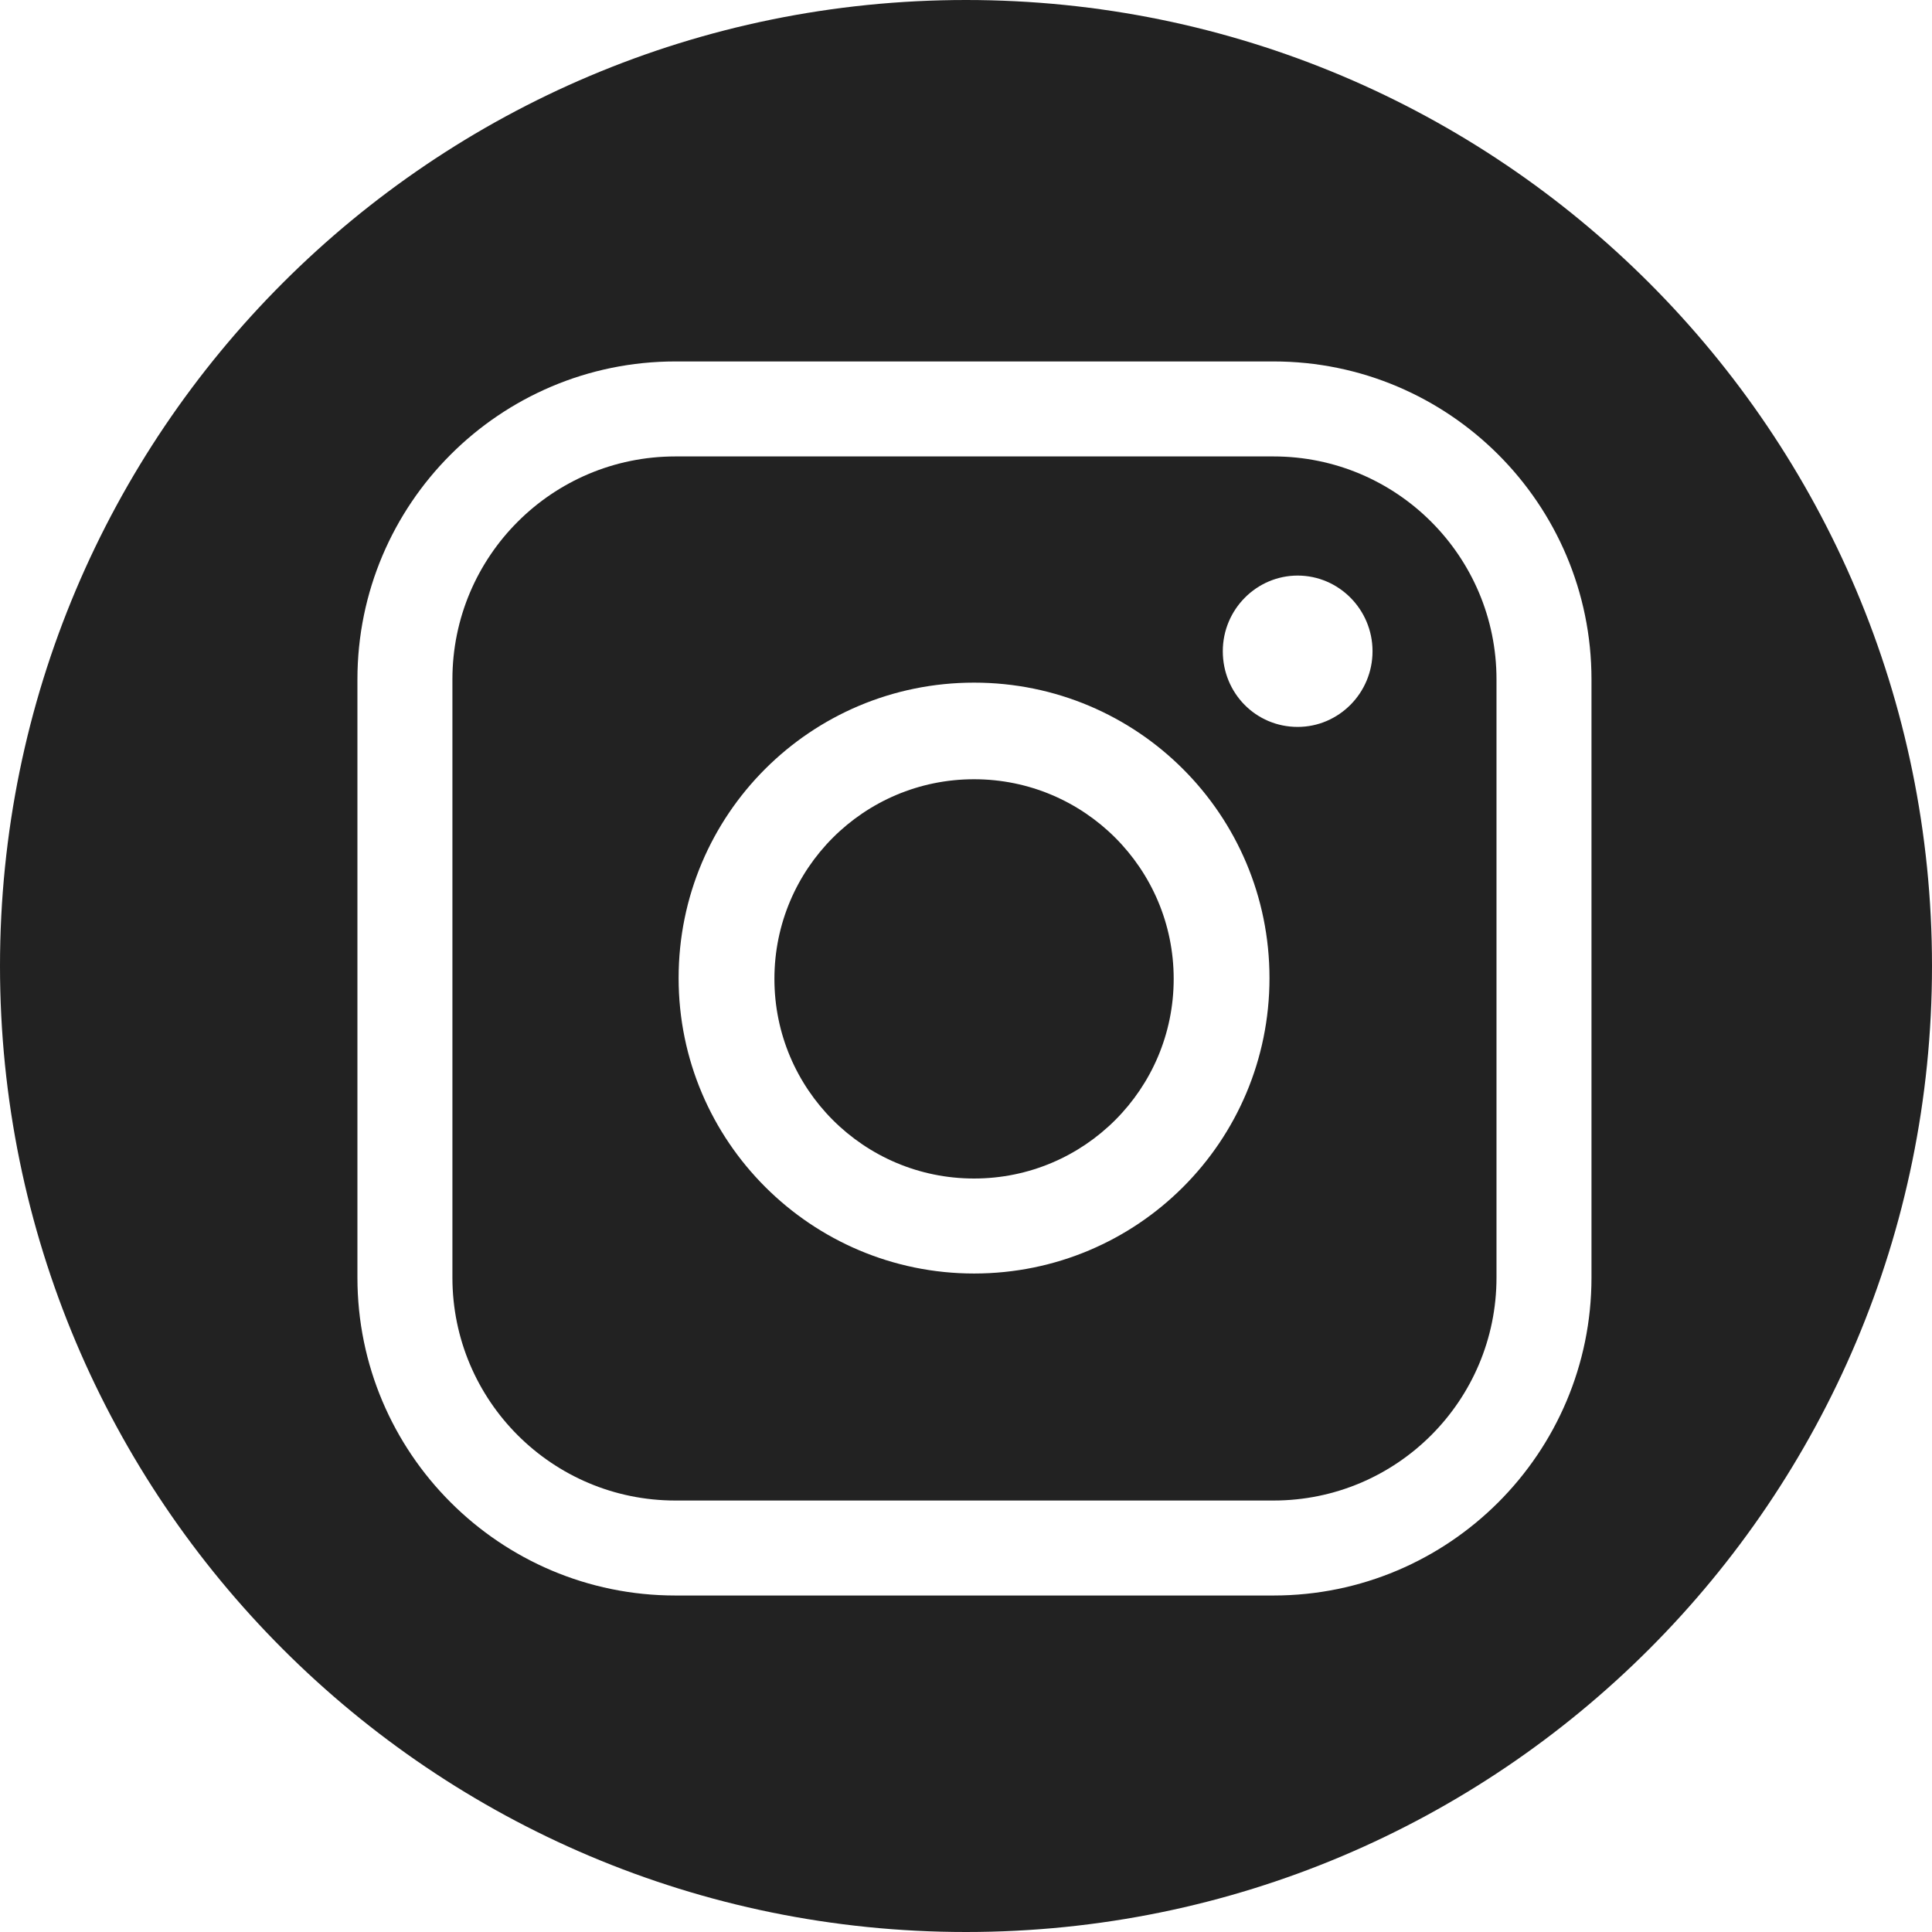
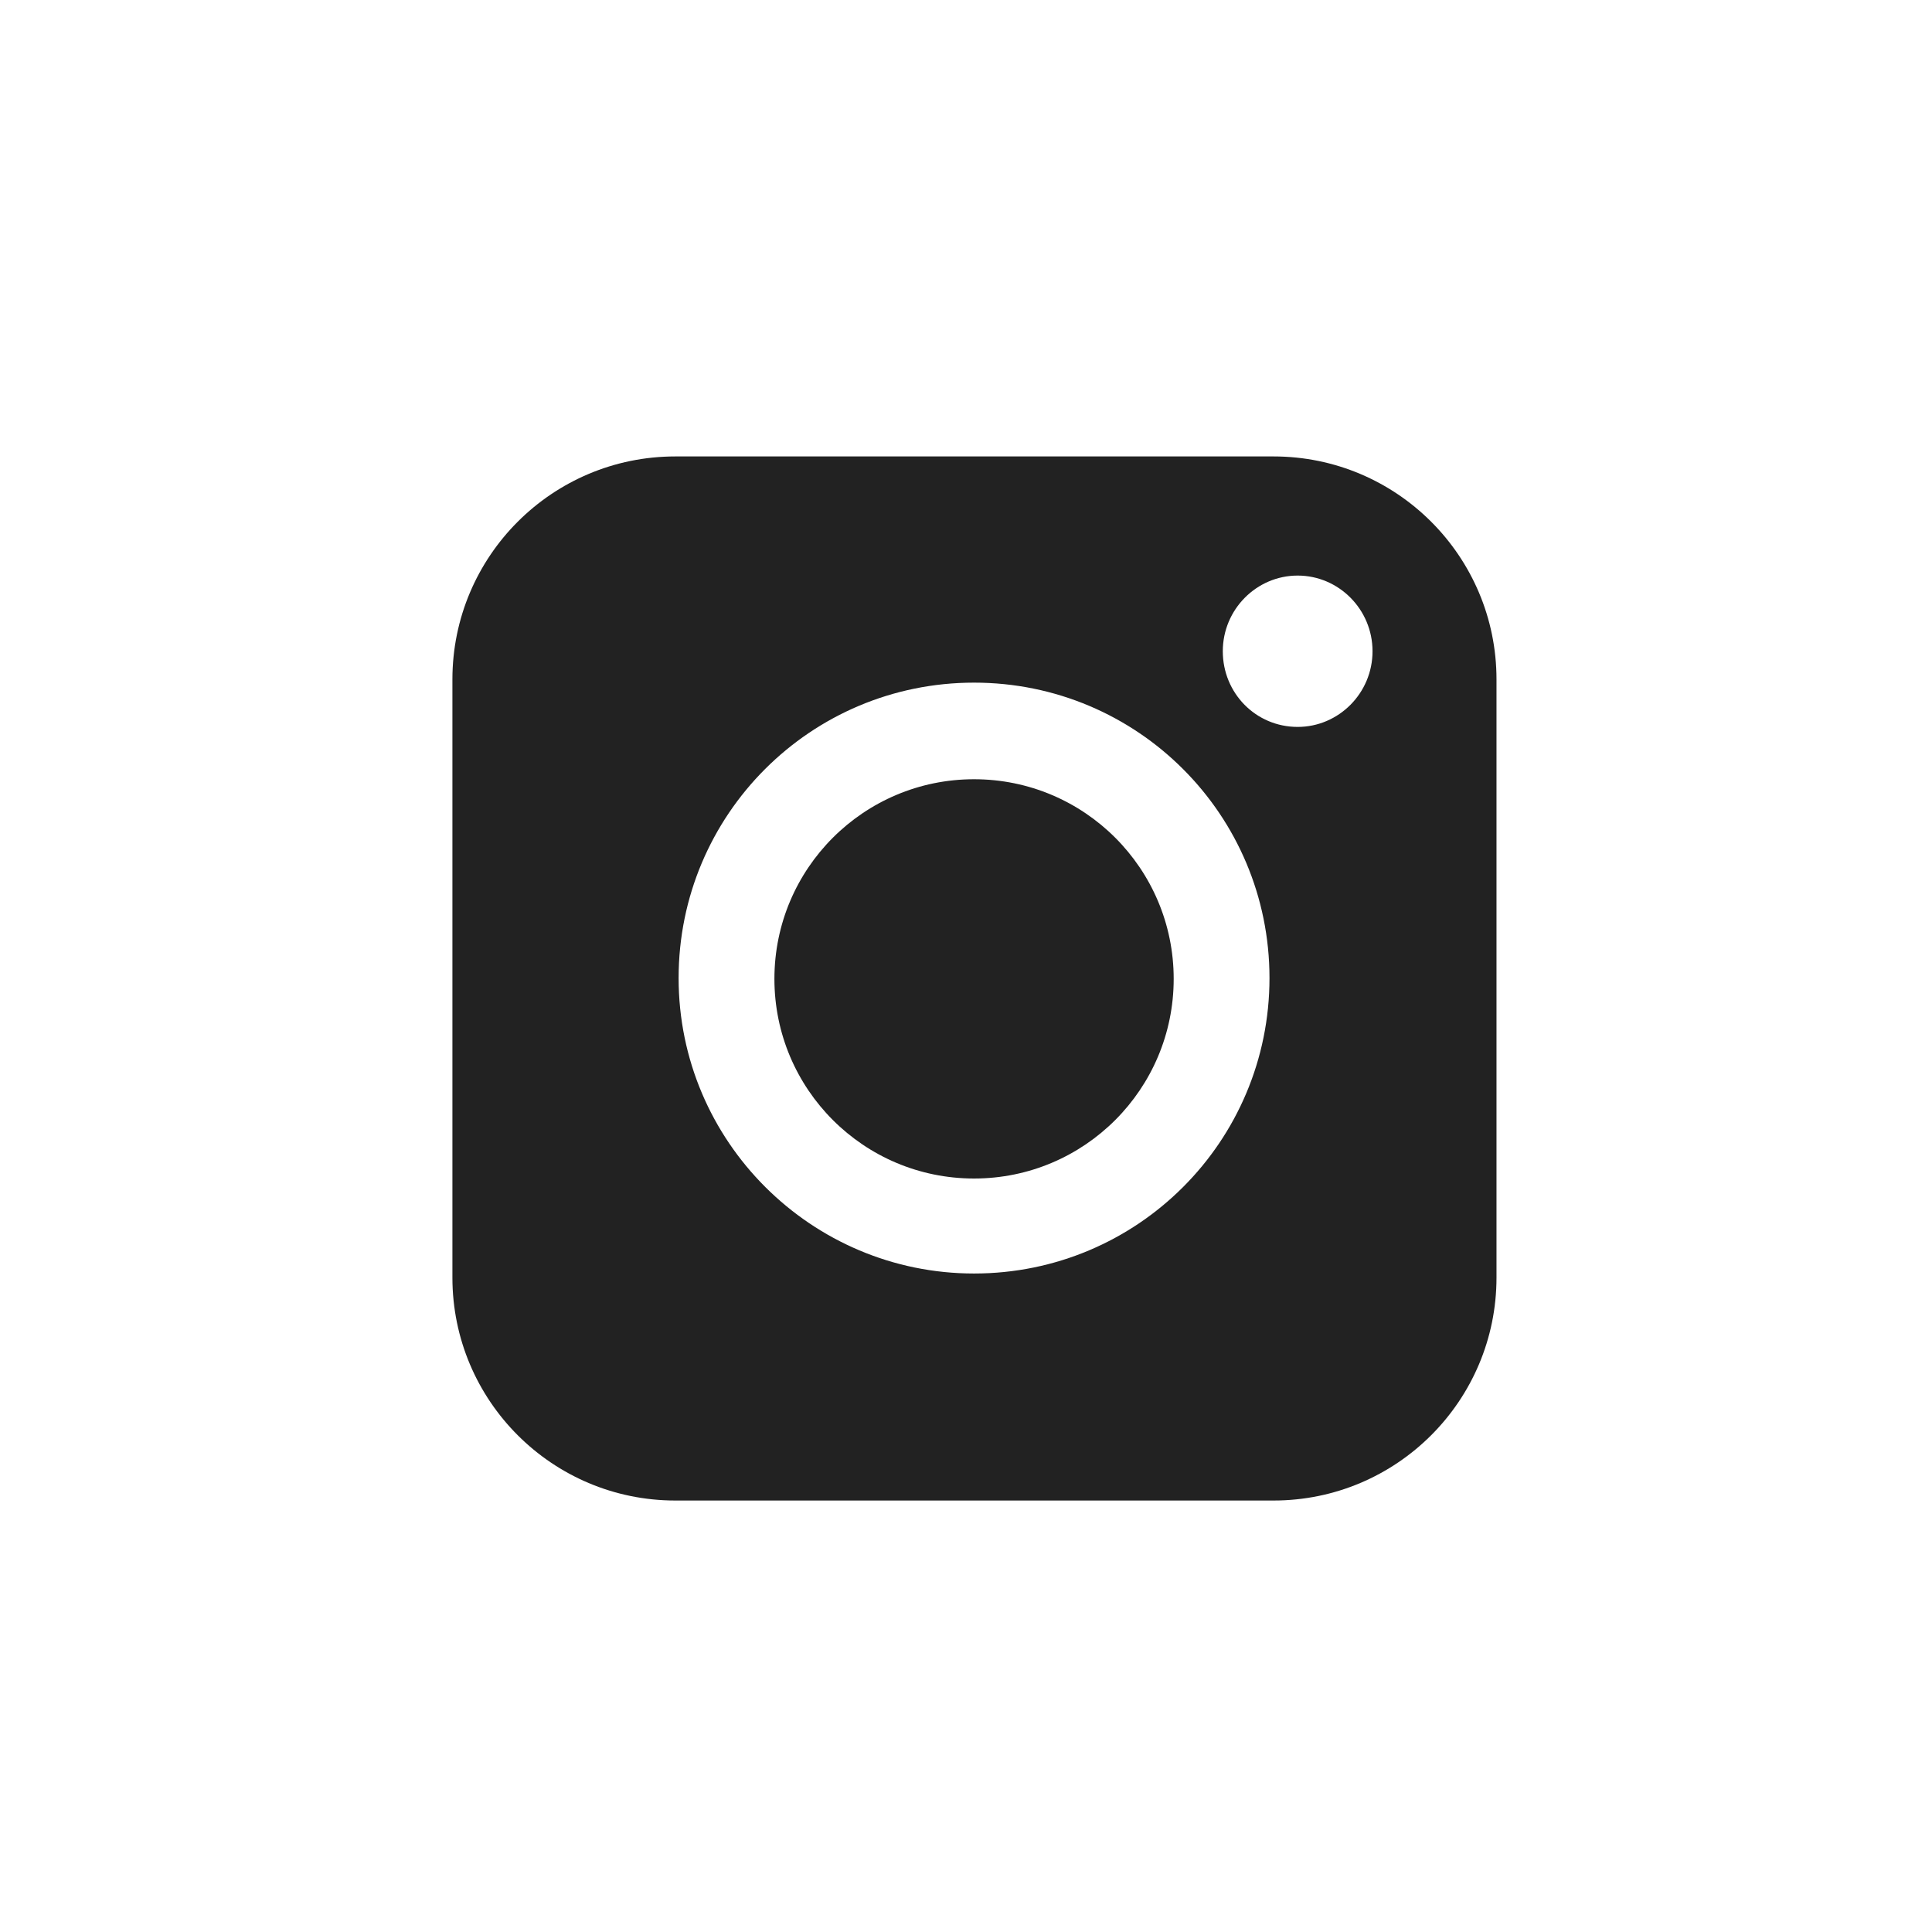
<svg xmlns="http://www.w3.org/2000/svg" id="_レイヤー_2" data-name="レイヤー 2" viewBox="0 0 24 24">
  <defs>
    <style>
      .cls-1 {
        fill: #222;
      }
    </style>
  </defs>
  <g id="_レイヤー_5" data-name="レイヤー 5">
    <g>
      <path class="cls-1" d="M15.82,5.67h-7.43c-1.53,0-2.77,1.24-2.77,2.77v7.43c0,1.53,1.24,2.77,2.77,2.77h7.43c1.53,0,2.77-1.24,2.77-2.77v-7.43c0-1.53-1.24-2.77-2.77-2.77ZM12.1,15.82c-2.02,0-3.67-1.64-3.67-3.67s1.64-3.67,3.67-3.67,3.67,1.64,3.67,3.67-1.64,3.67-3.67,3.67ZM16.12,9.03c-.52,0-.93-.42-.93-.94s.42-.94.93-.94.93.42.93.94-.42.94-.93.94Z" />
      <path class="cls-1" d="M12.1,9.68c-1.37,0-2.48,1.11-2.48,2.48s1.11,2.48,2.48,2.48,2.48-1.11,2.48-2.48-1.11-2.48-2.48-2.48Z" />
-       <path class="cls-1" d="M12,0C5.37,0,0,5.37,0,12s5.37,12,12,12,12-5.37,12-12S18.63,0,12,0ZM19.77,15.87c0,2.18-1.77,3.95-3.95,3.95h-7.43c-2.18,0-3.95-1.77-3.95-3.95v-7.43c0-2.18,1.77-3.95,3.95-3.95h7.43c2.18,0,3.95,1.77,3.95,3.95v7.43Z" />
    </g>
  </g>
</svg>